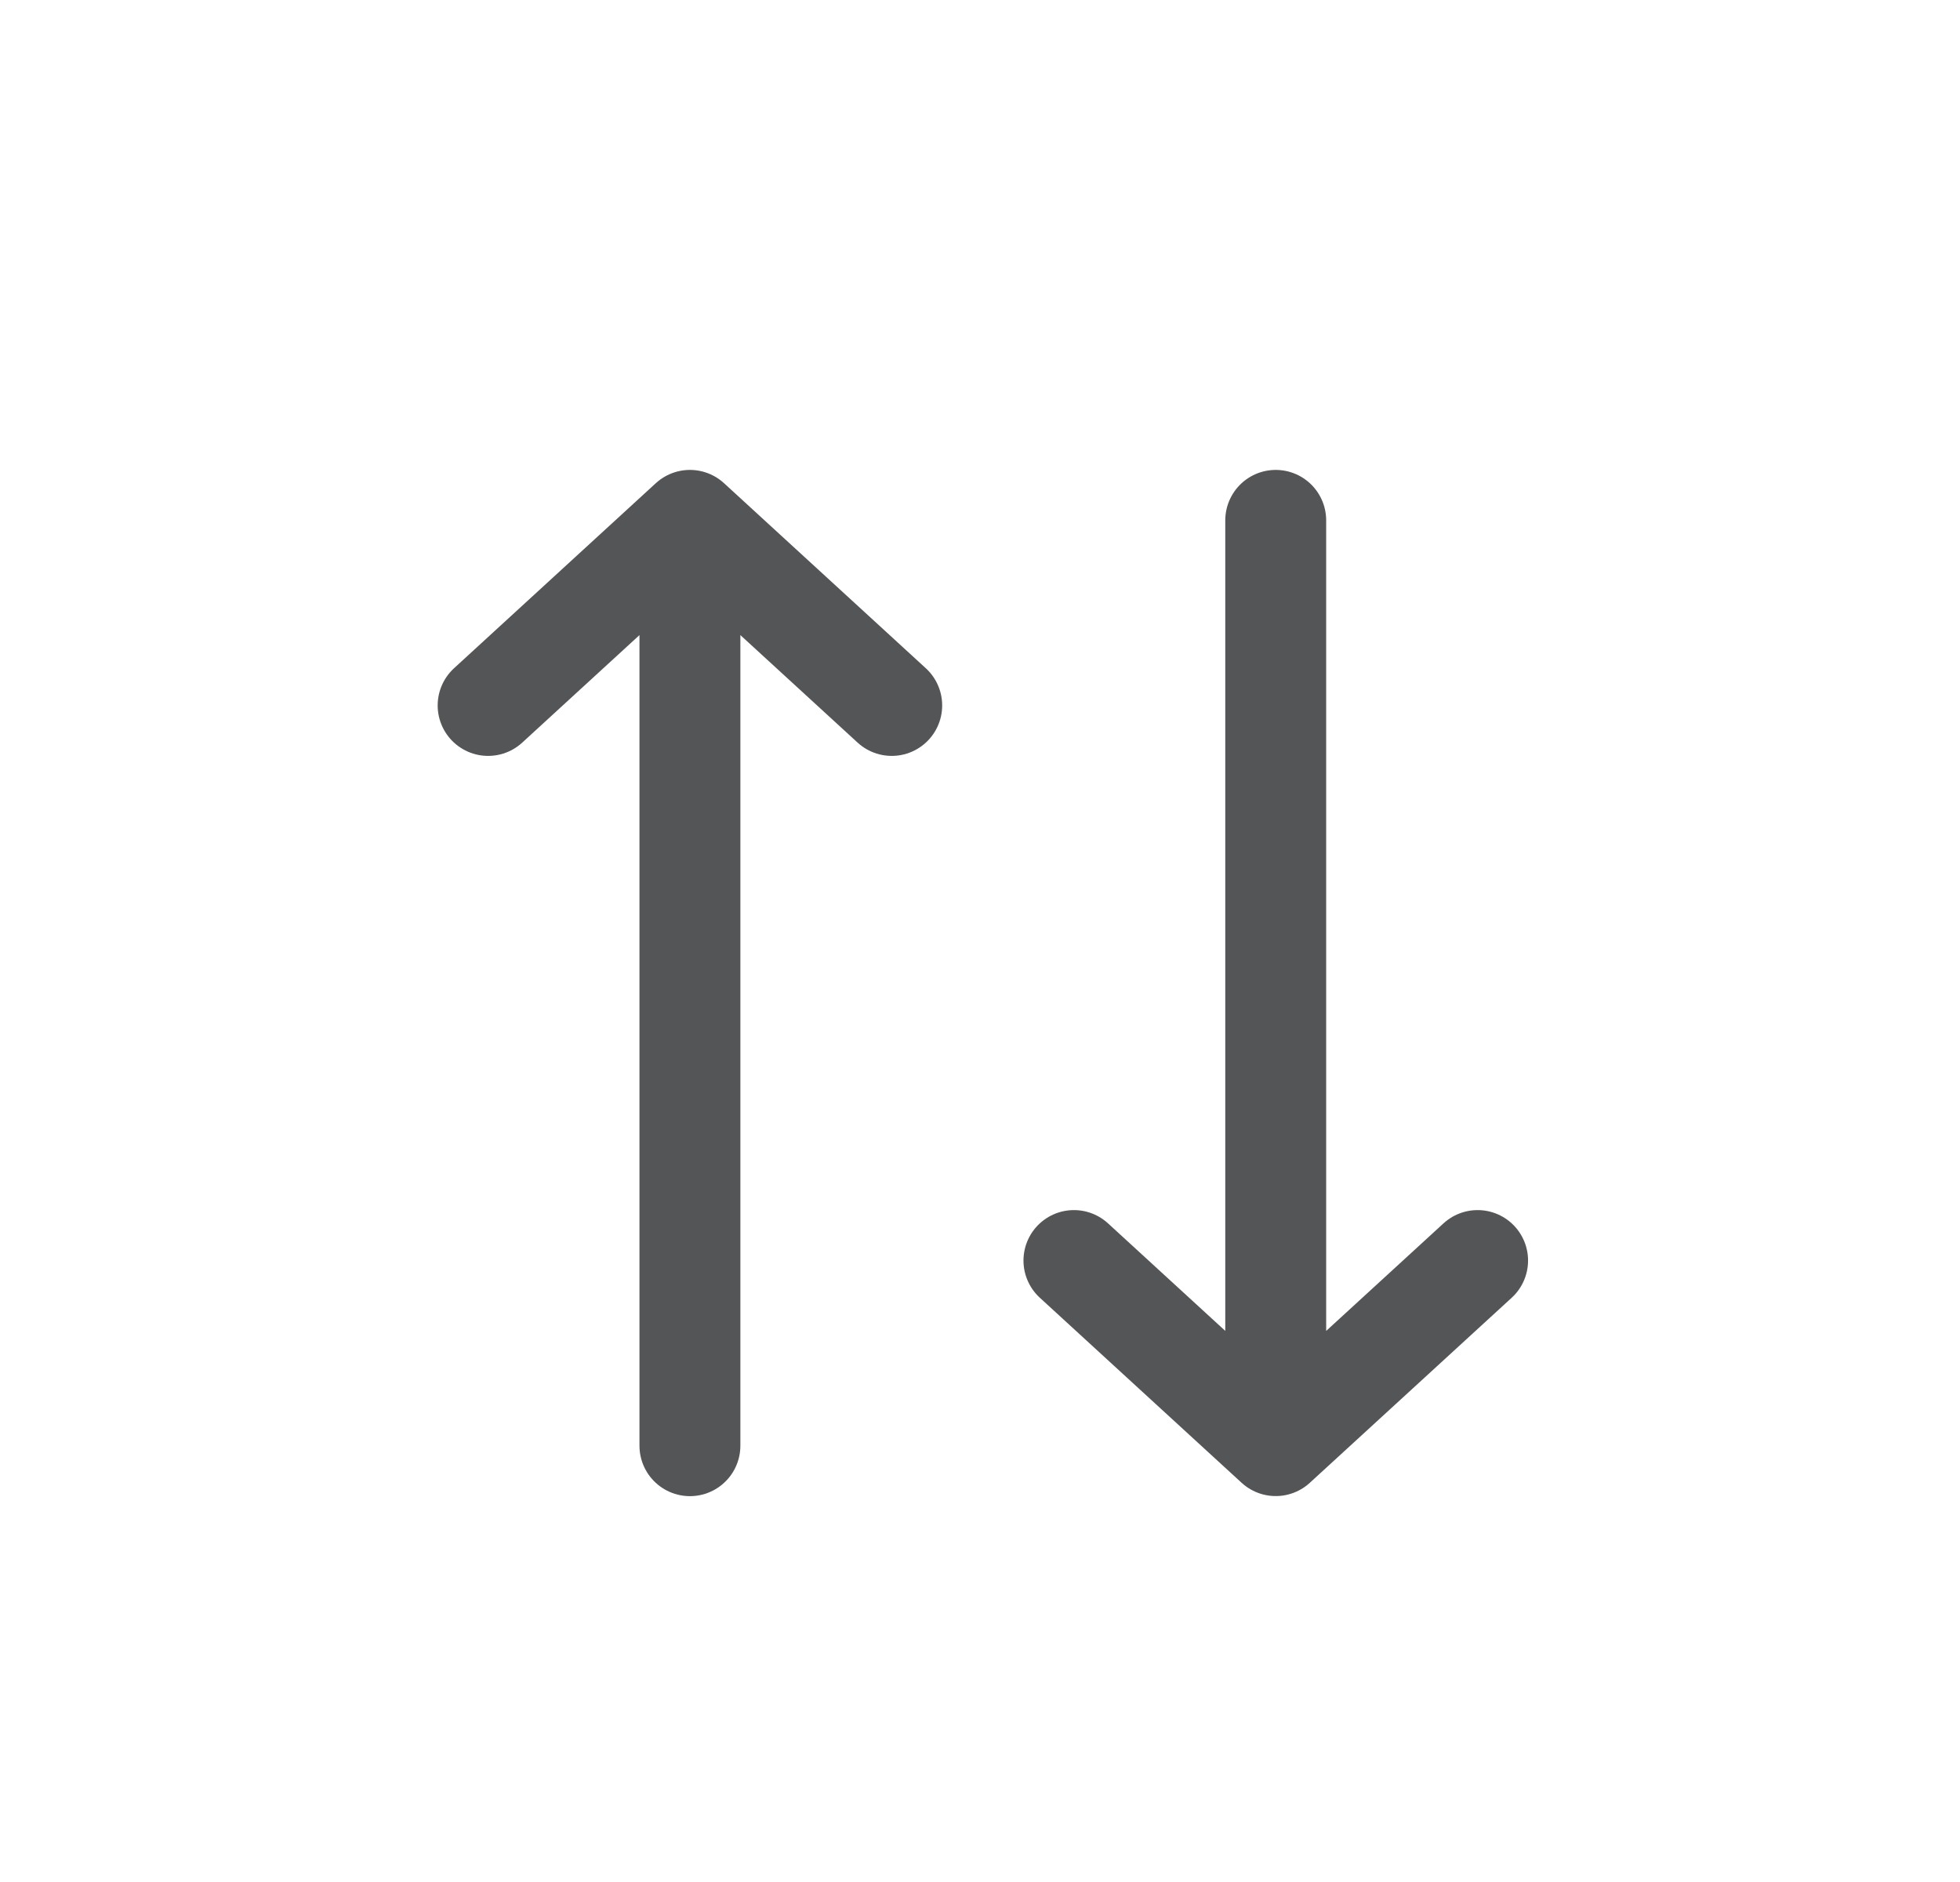
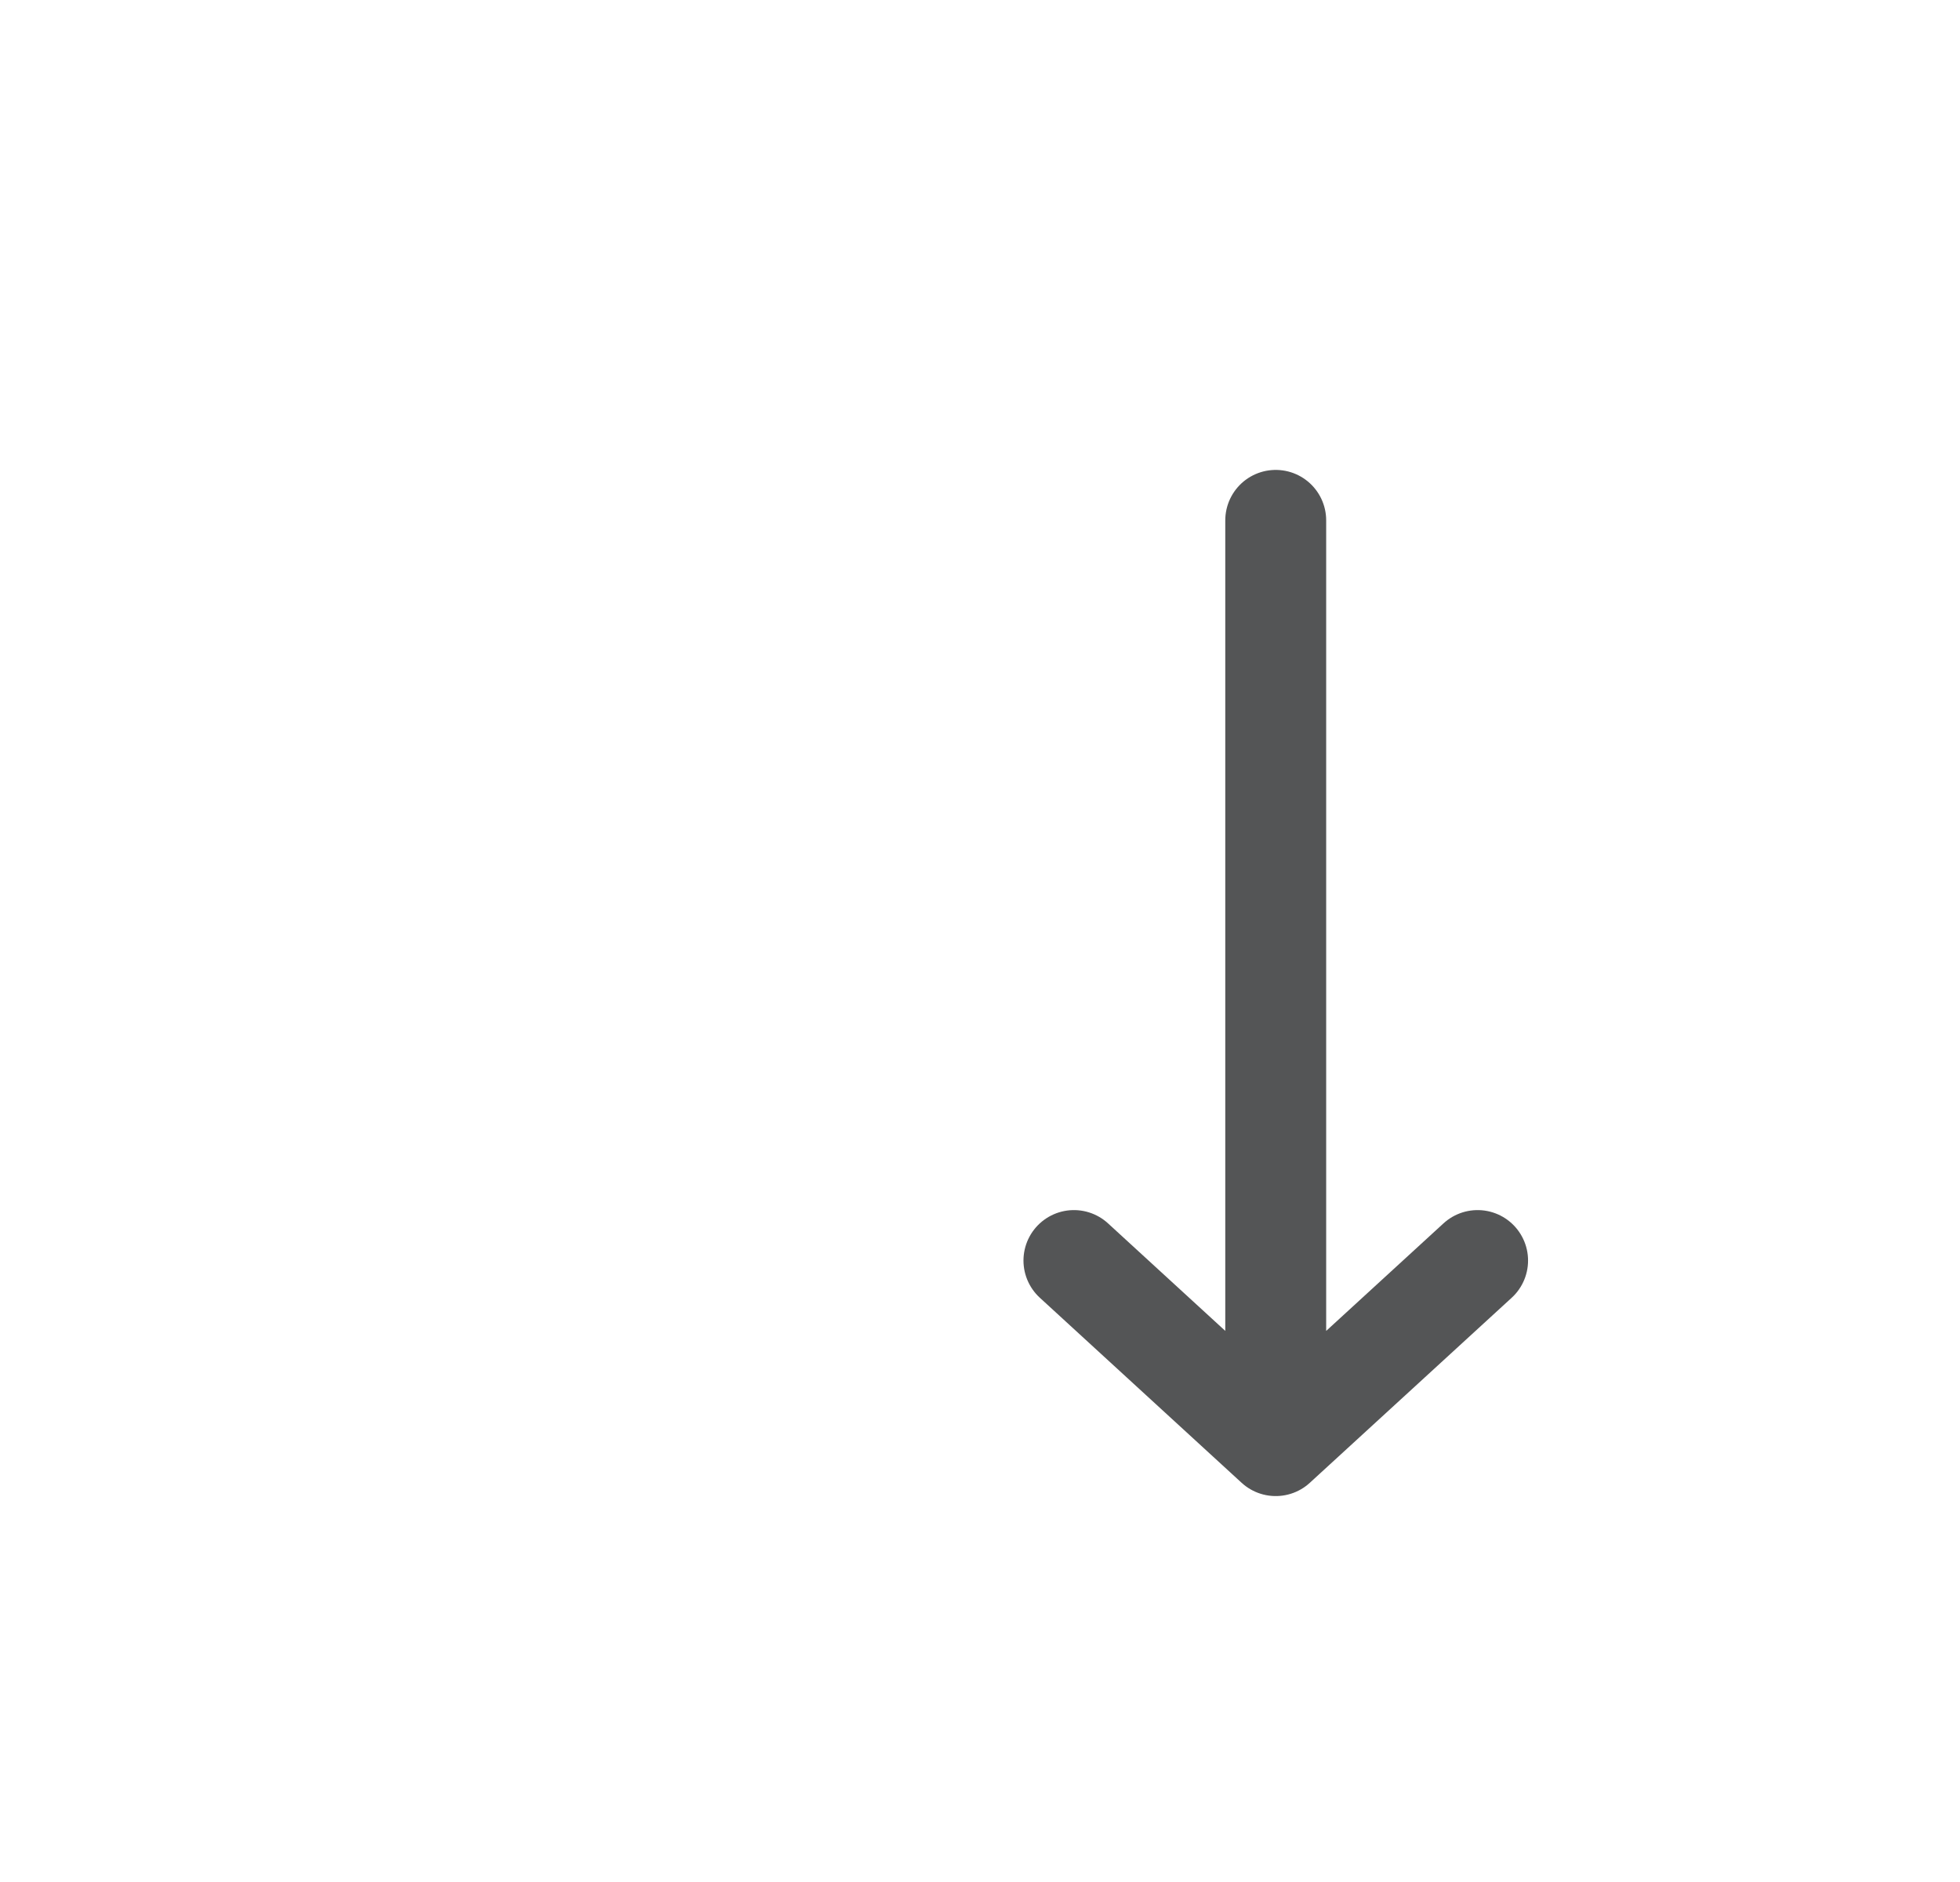
<svg xmlns="http://www.w3.org/2000/svg" width="25" height="24" viewBox="0 0 25 24" fill="none">
-   <path d="M6.226 8.996L8.8 6.636M8.8 6.636L11.374 8.996M8.8 6.636L8.8 18.436" stroke="#545556" stroke-width="1.287" stroke-linecap="round" stroke-linejoin="round" />
  <path d="M18.847 16.075L16.272 18.435M16.272 18.435L13.698 16.075M16.272 18.435L16.272 6.636" stroke="#545556" stroke-width="1.287" stroke-linecap="round" stroke-linejoin="round" />
</svg>